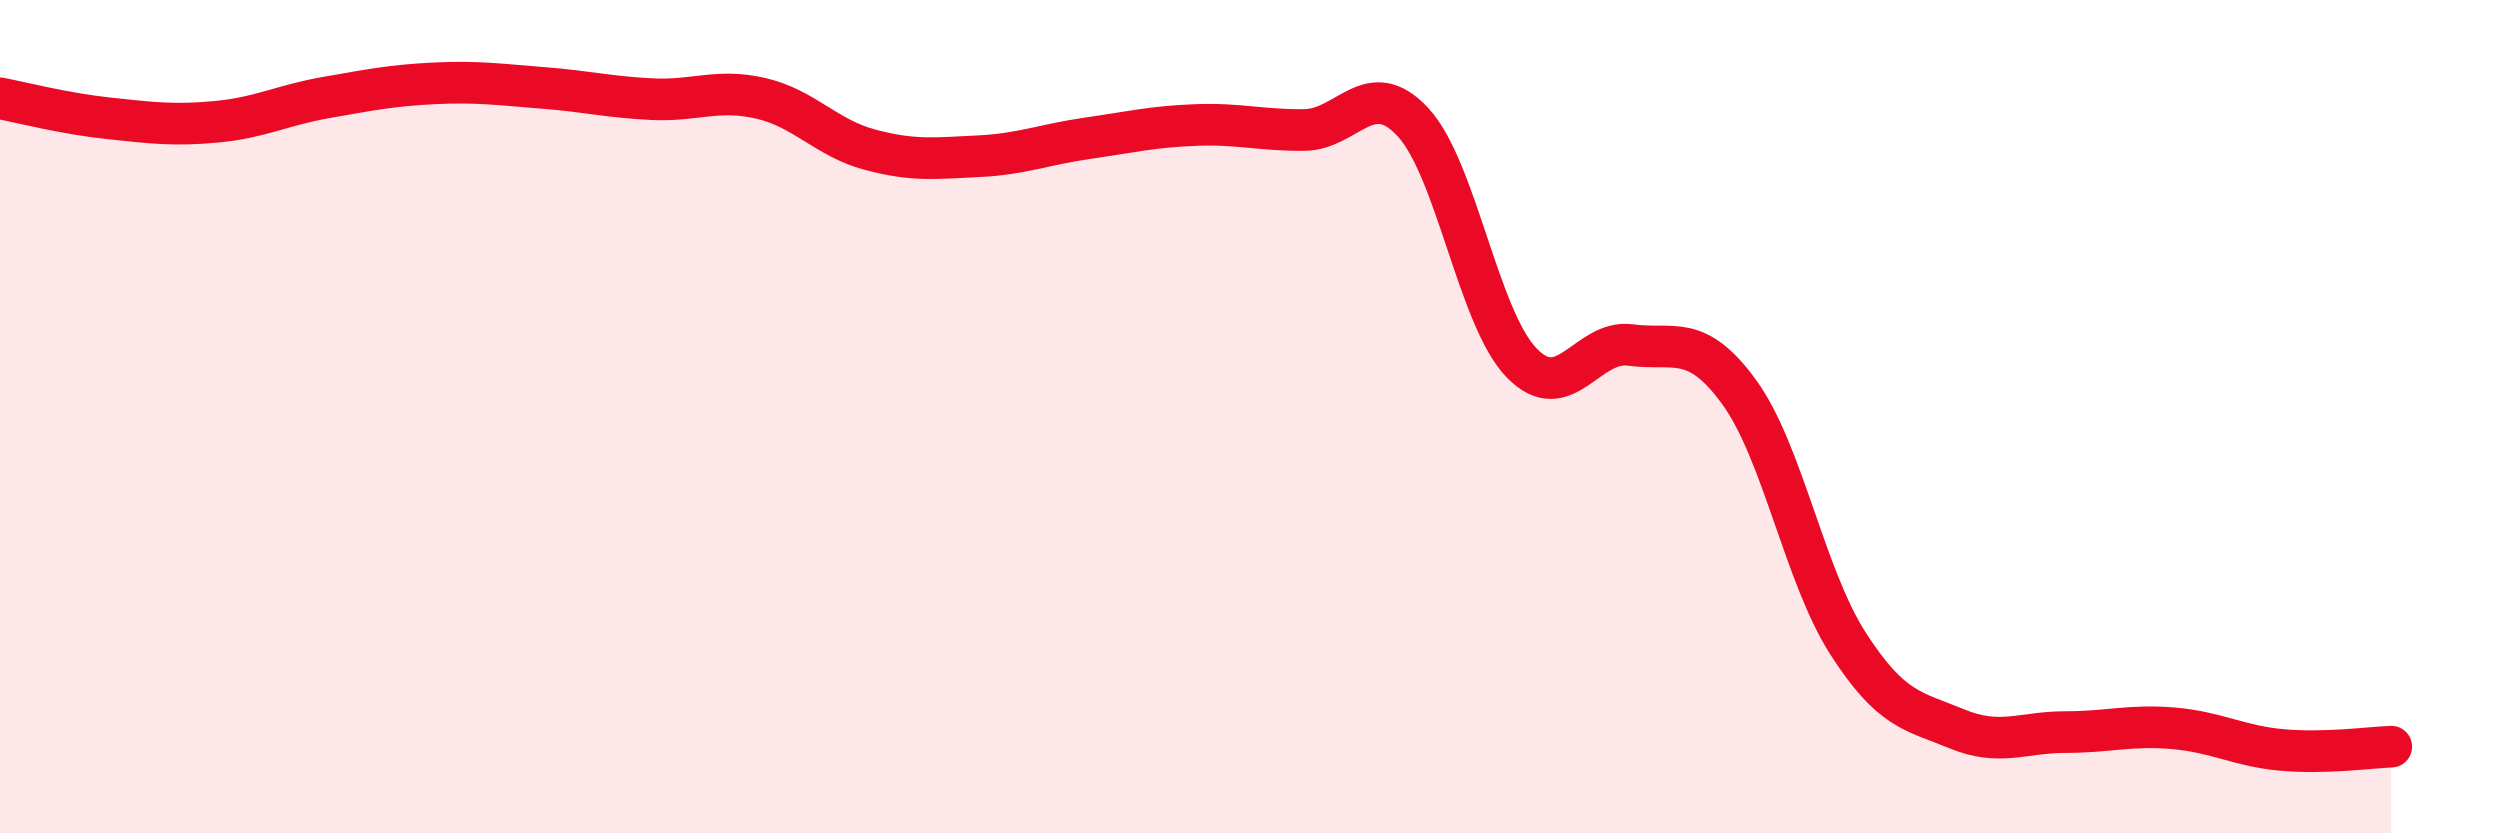
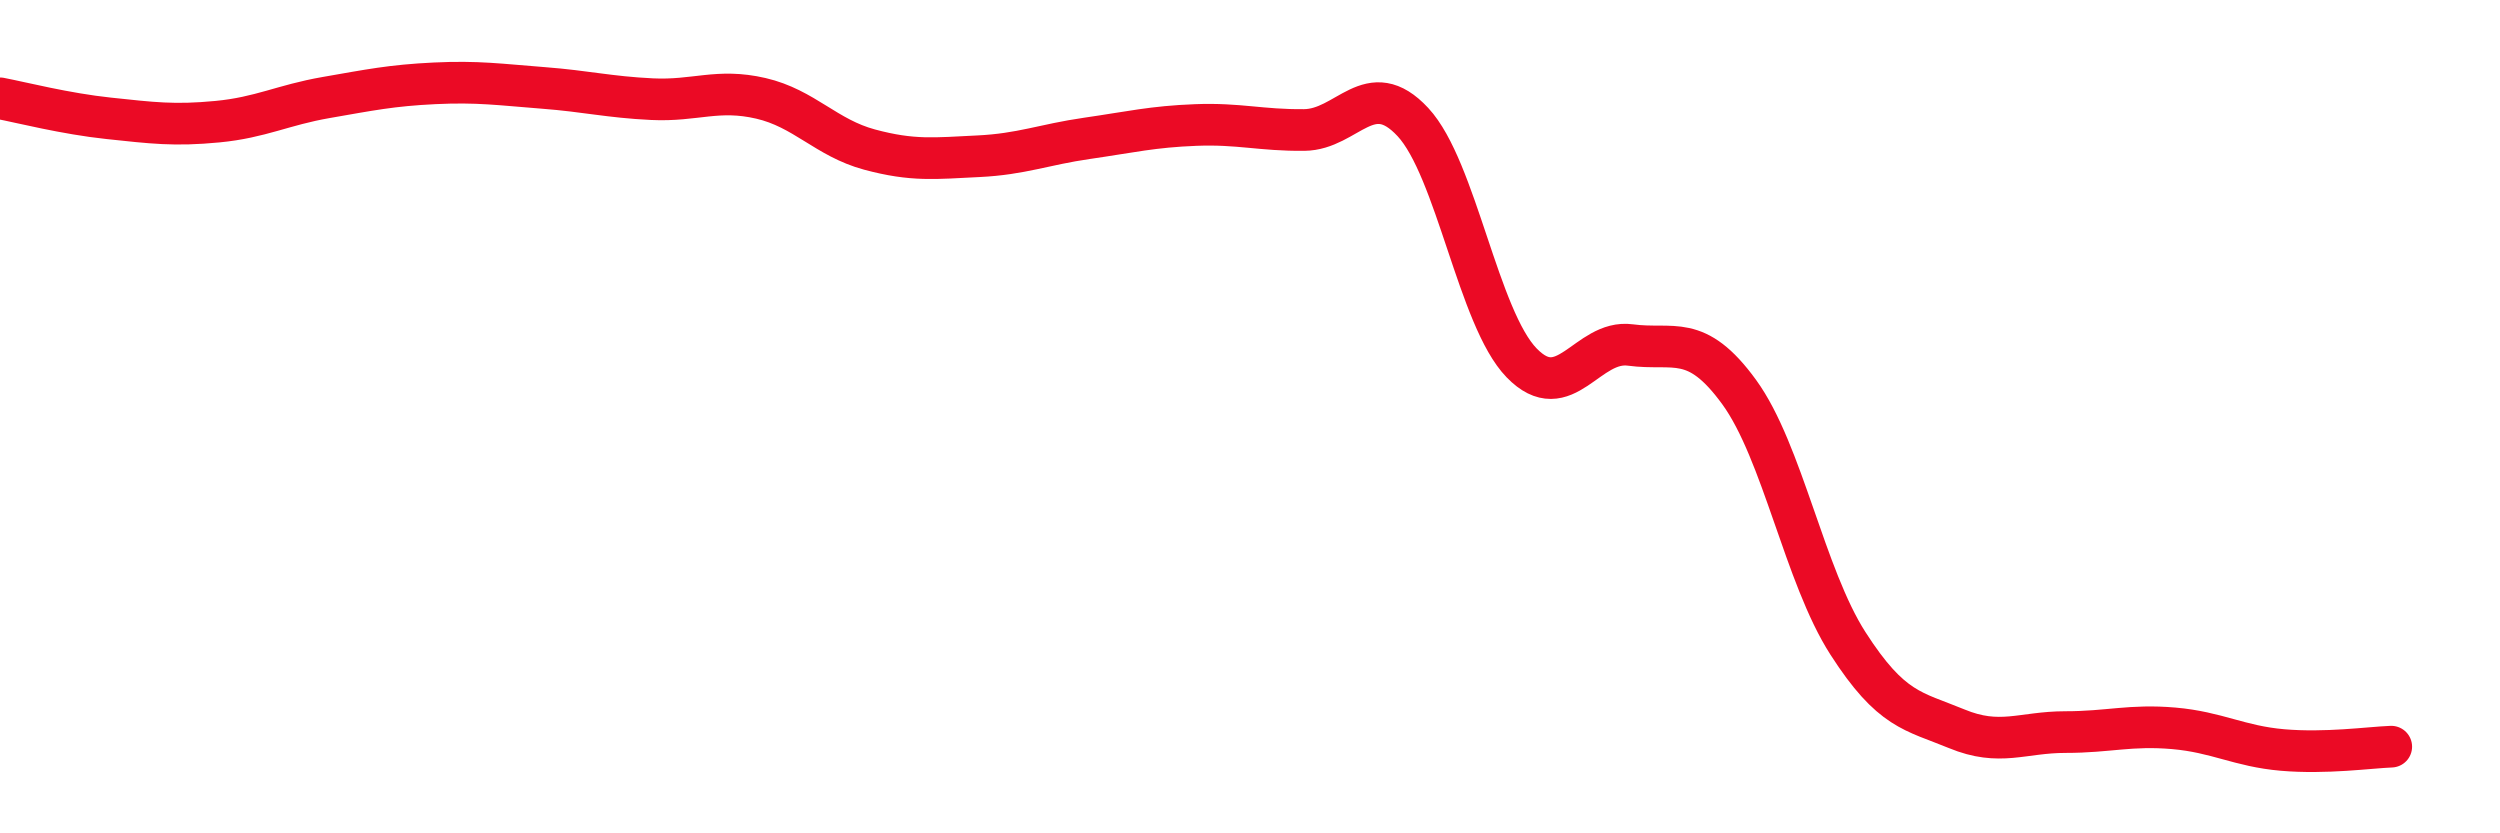
<svg xmlns="http://www.w3.org/2000/svg" width="60" height="20" viewBox="0 0 60 20">
-   <path d="M 0,2.36 C 0.52,2.46 1.57,2.73 2.61,2.84 C 3.65,2.95 4.18,3.02 5.22,2.92 C 6.26,2.82 6.79,2.52 7.83,2.34 C 8.87,2.16 9.39,2.05 10.43,2 C 11.47,1.95 12,2.03 13.04,2.11 C 14.08,2.19 14.61,2.33 15.65,2.38 C 16.69,2.43 17.22,2.12 18.26,2.36 C 19.3,2.6 19.83,3.31 20.87,3.59 C 21.91,3.87 22.44,3.8 23.48,3.75 C 24.52,3.7 25.05,3.47 26.09,3.32 C 27.13,3.17 27.66,3.04 28.7,3 C 29.74,2.96 30.26,3.13 31.3,3.12 C 32.34,3.11 32.87,1.81 33.91,2.93 C 34.95,4.05 35.48,7.64 36.52,8.71 C 37.56,9.78 38.09,8.14 39.13,8.28 C 40.17,8.42 40.7,7.98 41.74,9.41 C 42.78,10.84 43.31,13.82 44.35,15.44 C 45.39,17.06 45.92,17.06 46.96,17.49 C 48,17.92 48.53,17.57 49.57,17.57 C 50.61,17.57 51.13,17.39 52.17,17.48 C 53.21,17.57 53.74,17.91 54.78,18 C 55.82,18.09 56.87,17.94 57.39,17.92L57.39 20L0 20Z" fill="#EB0A25" opacity="0.1" stroke-linecap="round" stroke-linejoin="round" />
  <path d="M 0,2.36 C 0.52,2.46 1.57,2.73 2.61,2.84 C 3.65,2.95 4.18,3.02 5.22,2.92 C 6.26,2.82 6.79,2.52 7.83,2.34 C 8.87,2.16 9.39,2.05 10.43,2 C 11.47,1.95 12,2.03 13.04,2.11 C 14.08,2.19 14.61,2.33 15.65,2.38 C 16.69,2.43 17.22,2.12 18.26,2.36 C 19.3,2.6 19.83,3.31 20.87,3.59 C 21.91,3.87 22.44,3.8 23.48,3.75 C 24.52,3.7 25.05,3.47 26.09,3.32 C 27.13,3.17 27.66,3.04 28.7,3 C 29.74,2.96 30.26,3.13 31.3,3.12 C 32.34,3.11 32.87,1.81 33.91,2.93 C 34.95,4.05 35.48,7.64 36.52,8.71 C 37.56,9.78 38.09,8.14 39.13,8.28 C 40.17,8.42 40.7,7.98 41.74,9.41 C 42.78,10.84 43.31,13.82 44.35,15.44 C 45.39,17.06 45.92,17.06 46.96,17.49 C 48,17.92 48.53,17.57 49.57,17.57 C 50.61,17.57 51.13,17.39 52.17,17.48 C 53.21,17.57 53.74,17.91 54.78,18 C 55.82,18.09 56.87,17.94 57.39,17.92" stroke="#EB0A25" stroke-width="1" fill="none" stroke-linecap="round" stroke-linejoin="round" />
</svg>